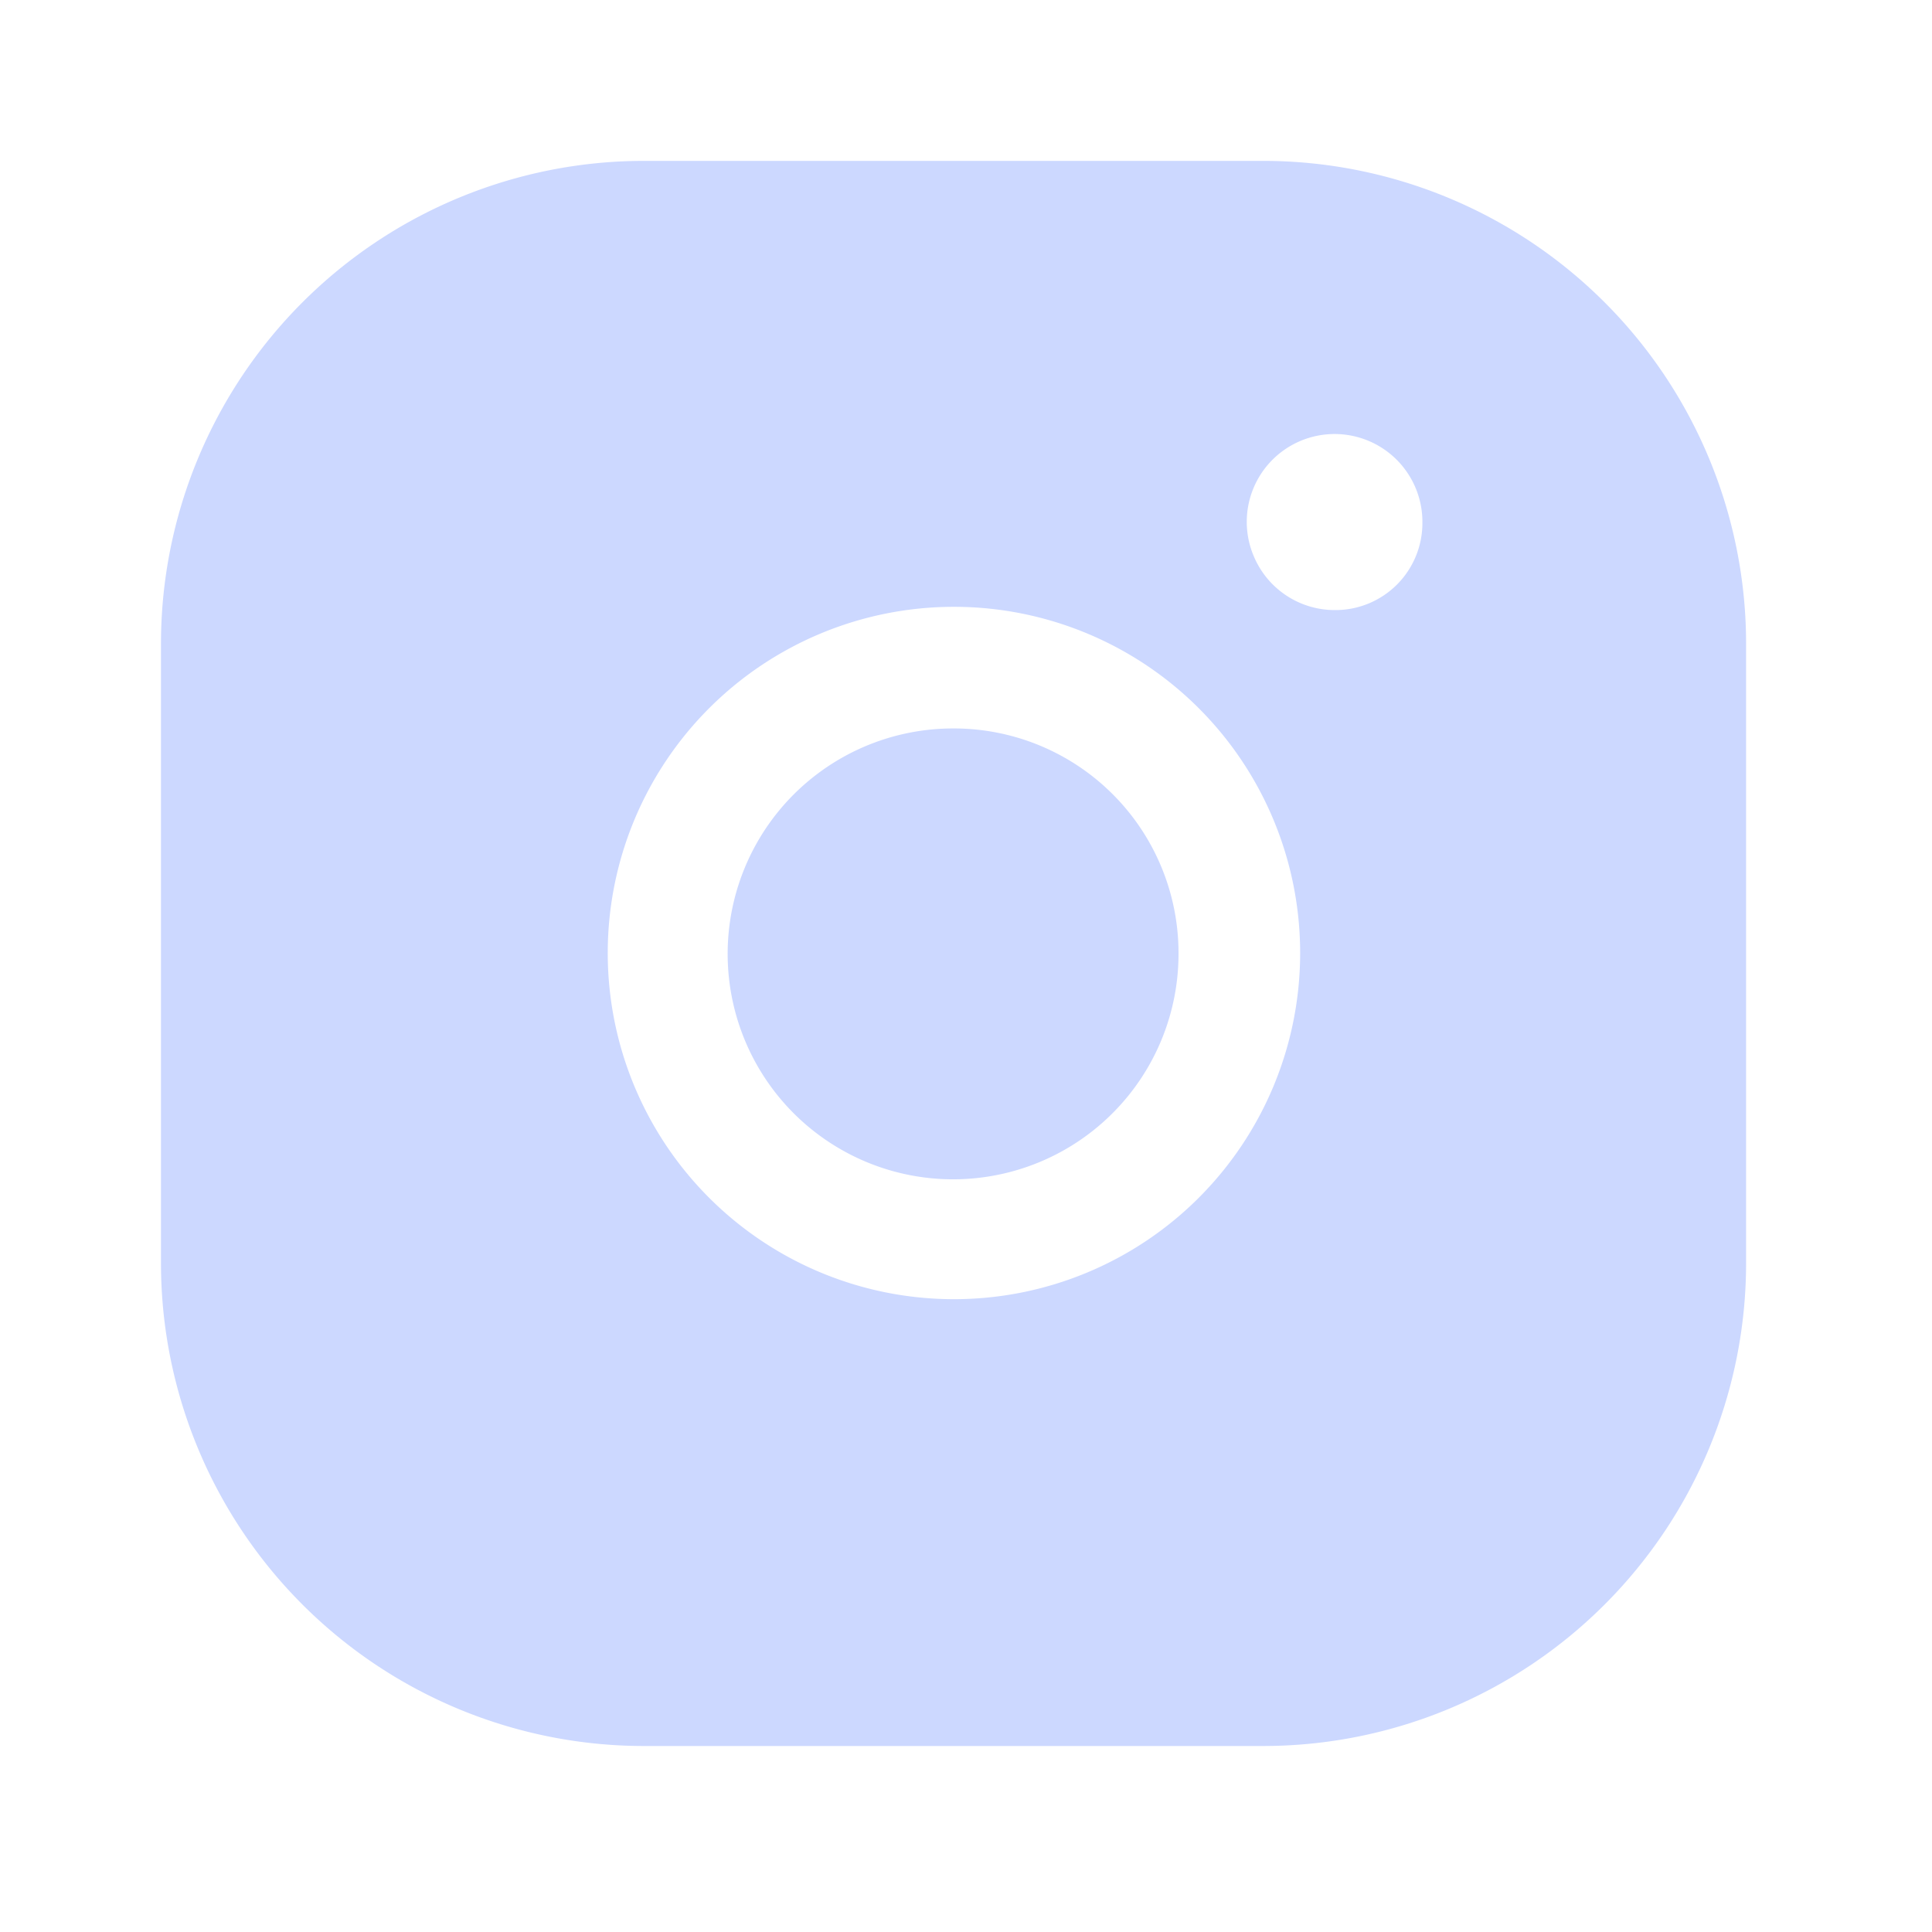
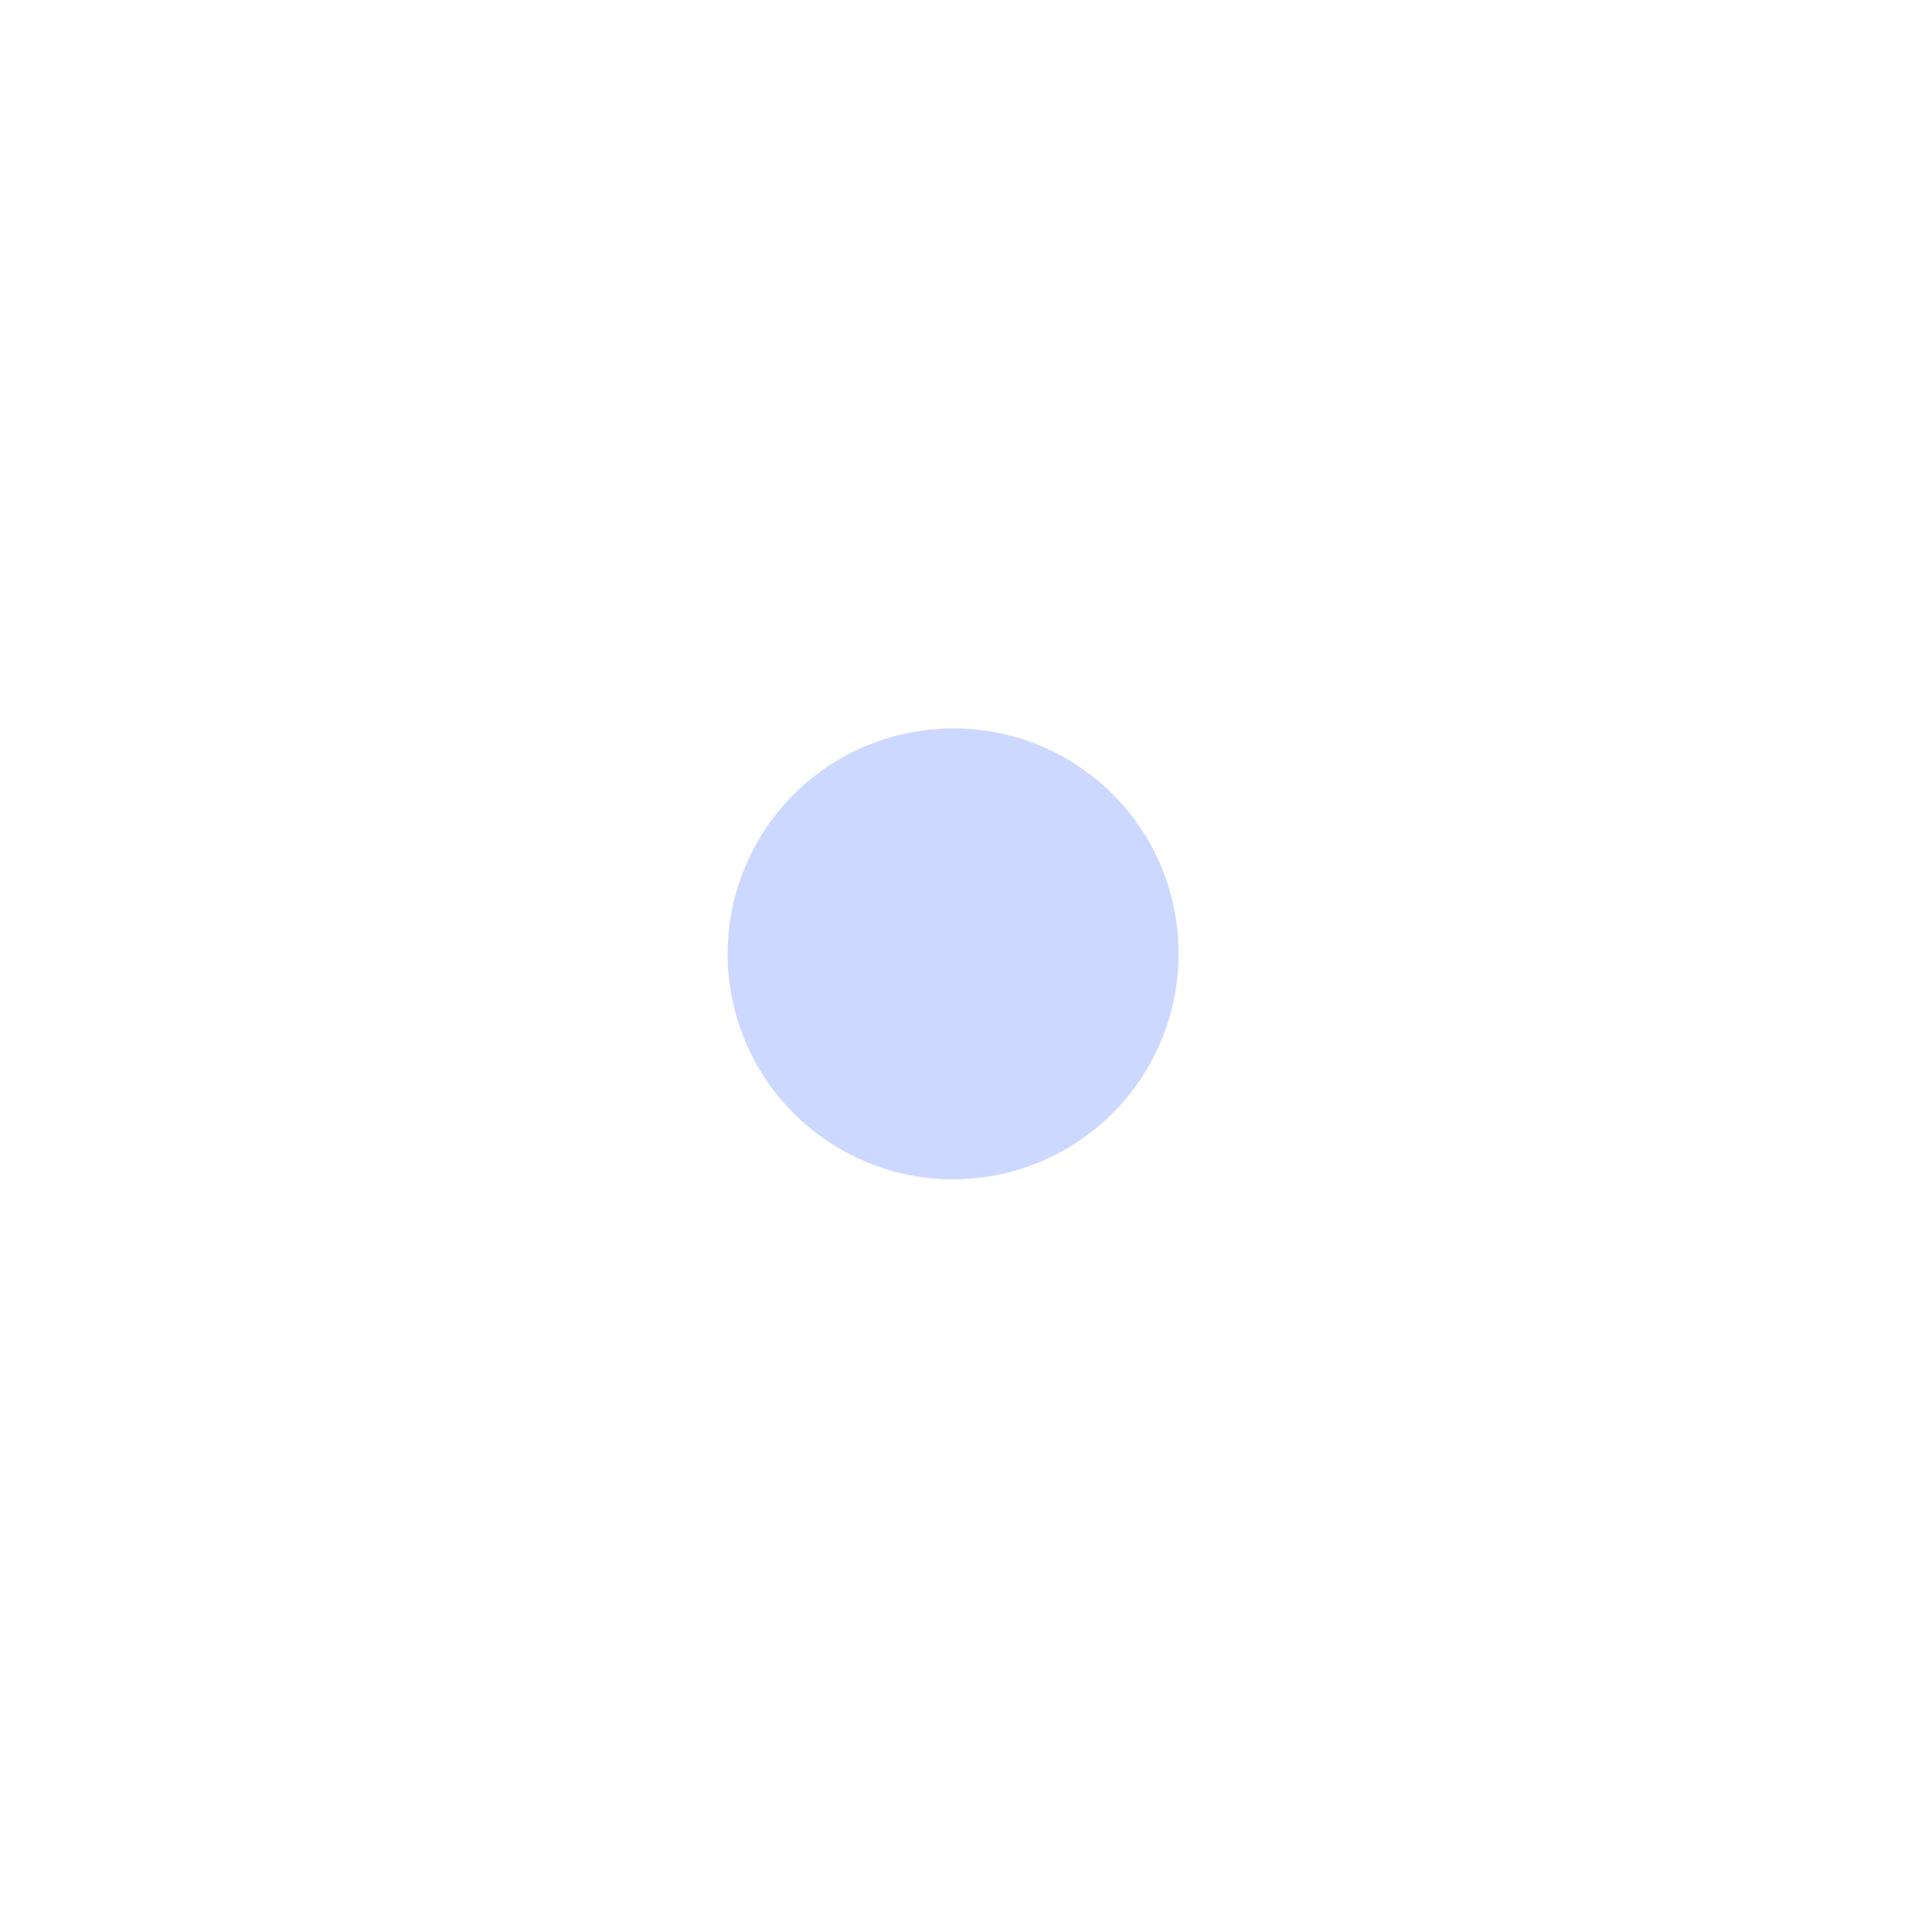
<svg xmlns="http://www.w3.org/2000/svg" width="22" height="22" fill="none">
-   <path fill="#CCD8FF" d="M10.854 8.295a2.567 2.567 0 1 0 2.566 2.566 2.558 2.558 0 0 0-2.566-2.566z" />
-   <path fill="#CCD8FF" fill-rule="evenodd" d="M14.383 1.832h-7.05a5.5 5.5 0 0 0-5.5 5.5v7.05a5.5 5.5 0 0 0 5.5 5.5h7.05a5.5 5.5 0 0 0 5.5-5.5v-7.05a5.5 5.5 0 0 0-5.5-5.5zm-3.53 12.962a3.942 3.942 0 1 1 .019-7.884 3.942 3.942 0 0 1-.018 7.884zm3.424-8.46a1 1 0 0 0 .93.613.99.99 0 0 0 .99-.99 1 1 0 1 0-1.92.377z" clip-rule="evenodd" />
+   <path fill="#CCD8FF" d="M10.854 8.295a2.567 2.567 0 1 0 2.566 2.566 2.558 2.558 0 0 0-2.566-2.566" />
</svg>